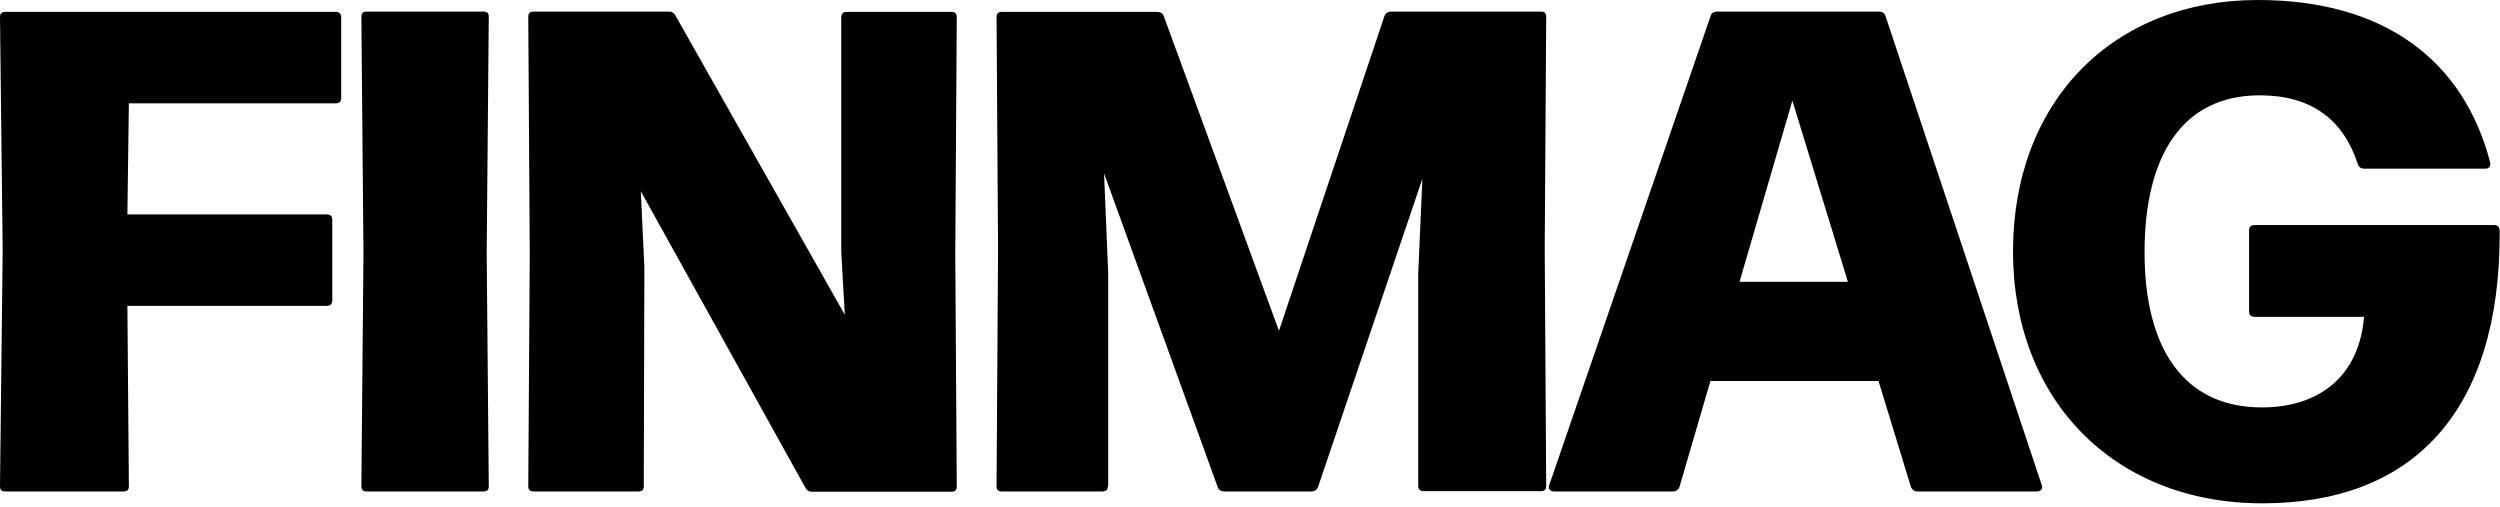
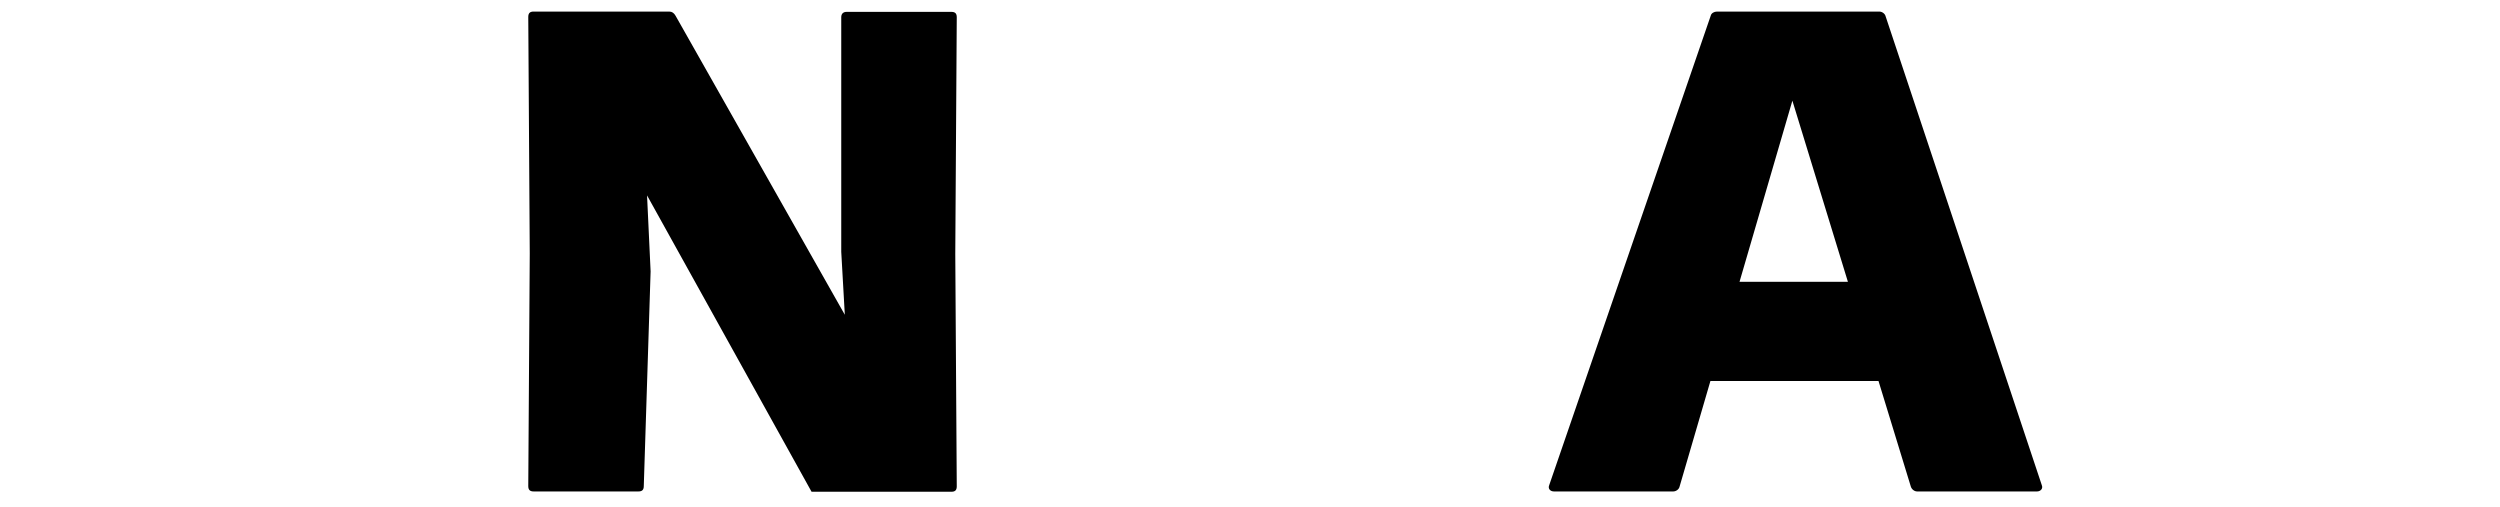
<svg xmlns="http://www.w3.org/2000/svg" version="1.2" baseProfile="tiny" id="Vrstva_1" x="0px" y="0px" viewBox="0 0 841.9 170.6" overflow="visible" xml:space="preserve">
-   <path d="M43.4,163.7c0,1.4-0.7,1.8-1.8,1.8H1.8c-1.2,0-1.8-0.5-1.8-1.8l0.9-79.2L0,5.8c0-1.4,0.7-1.8,1.8-1.8h111.3  c1.2,0,1.8,0.7,1.8,1.8V33c0,1.2-0.7,1.8-1.8,1.8H43.4l-0.5,37.4h67.2c1.2,0,1.8,0.7,1.8,1.8v27.2c0,1.2-0.7,1.8-1.8,1.8H42.9  L43.4,163.7z" />
-   <path d="M164.6,163.7c0,1.4-0.7,1.8-1.8,1.8h-39.3c-1.2,0-1.8-0.5-1.8-1.8l0.7-78.3l-0.7-79.7c0-1.4,0.7-1.8,1.8-1.8h39.3  c1.2,0,1.8,0.5,1.8,1.8l-0.7,79.7L164.6,163.7z" />
-   <path d="M216.8,163.7c0,1.4-0.7,1.8-1.8,1.8h-35.3c-1.2,0-1.8-0.5-1.8-1.8l0.5-78.3l-0.5-79.7c0-1.4,0.7-1.8,1.8-1.8h45.7  c0.9,0,1.6,0.5,2.1,1.4l57,100.7l-1.2-21.2v-79c0-1.2,0.7-1.8,1.8-1.8h35.3c1.2,0,1.8,0.5,1.8,1.8l-0.5,79.7l0.5,78.3  c0,1.4-0.7,1.8-1.8,1.8h-47.1c-0.9,0-1.6-0.5-2.1-1.4l-55.4-99.8l1.2,25.6L216.8,163.7z" />
-   <path d="M373.1,163.7c0,1.2-0.7,1.8-1.8,1.8h-33.9c-1.2,0-1.8-0.5-1.8-1.8l0.5-79.9l-0.5-78c0-1.4,0.7-1.8,1.8-1.8h52.4  c0.9,0,1.8,0.5,2.1,1.4l38.8,106L466.2,5.5c0.2-0.9,1.2-1.6,2.1-1.6h50.6c1.2,0,1.8,0.5,1.8,1.8l-0.5,78l0.5,79.9  c0,1.4-0.7,1.8-1.8,1.8h-39.5c-1.2,0-1.8-0.7-1.8-1.8V92.1l1.4-31.9l-35.1,103.7c-0.2,0.9-1.2,1.6-2.1,1.6h-29.6  c-0.9,0-1.8-0.5-2.1-1.4L371.8,58.4l1.4,33.7V163.7z" />
+   <path d="M216.8,163.7c0,1.4-0.7,1.8-1.8,1.8h-35.3c-1.2,0-1.8-0.5-1.8-1.8l0.5-78.3l-0.5-79.7c0-1.4,0.7-1.8,1.8-1.8h45.7  c0.9,0,1.6,0.5,2.1,1.4l57,100.7l-1.2-21.2v-79c0-1.2,0.7-1.8,1.8-1.8h35.3c1.2,0,1.8,0.5,1.8,1.8l-0.5,79.7l0.5,78.3  c0,1.4-0.7,1.8-1.8,1.8h-47.1l-55.4-99.8l1.2,25.6L216.8,163.7z" />
  <path d="M603.6,33.9l-17.8,61h36.5L603.6,33.9z M635,5.5l52.6,157.9c0.5,1.2-0.5,2.1-1.6,2.1h-40.4c-0.9,0-1.8-0.7-2.1-1.6  l-10.9-35.6h-56.6l-10.4,35.6c-0.2,0.9-1.2,1.6-2.1,1.6h-40.2c-1.2,0-2.1-0.9-1.6-2.1L576.1,5.3c0.2-0.9,1.2-1.4,2.1-1.4h54.7  C633.8,3.9,634.8,4.6,635,5.5" />
-   <path d="M677.9,84.7c0-50.8,33.9-84.7,82.4-84.7c42.7,0,69.3,20.3,78.3,54.7c0.2,1.4-0.5,2.1-1.6,2.1h-40.9c-0.9,0-1.8-0.5-2.1-1.6  c-4.9-15-15.7-23.1-33-23.1c-25.9,0-38.8,20.1-38.8,52.9c0,32.3,13.2,52.2,39.5,52.2c19.2,0,32.8-10.4,34.4-30.5h-36.9  c-1.2,0-1.8-0.7-1.8-1.8V77.6c0-1.2,0.7-1.8,1.8-1.8H840c1.2,0,1.8,0.7,1.8,2.3c0.2,61-29.6,91.4-79.9,91.4  C711.7,169.5,677.9,134.4,677.9,84.7" />
</svg>